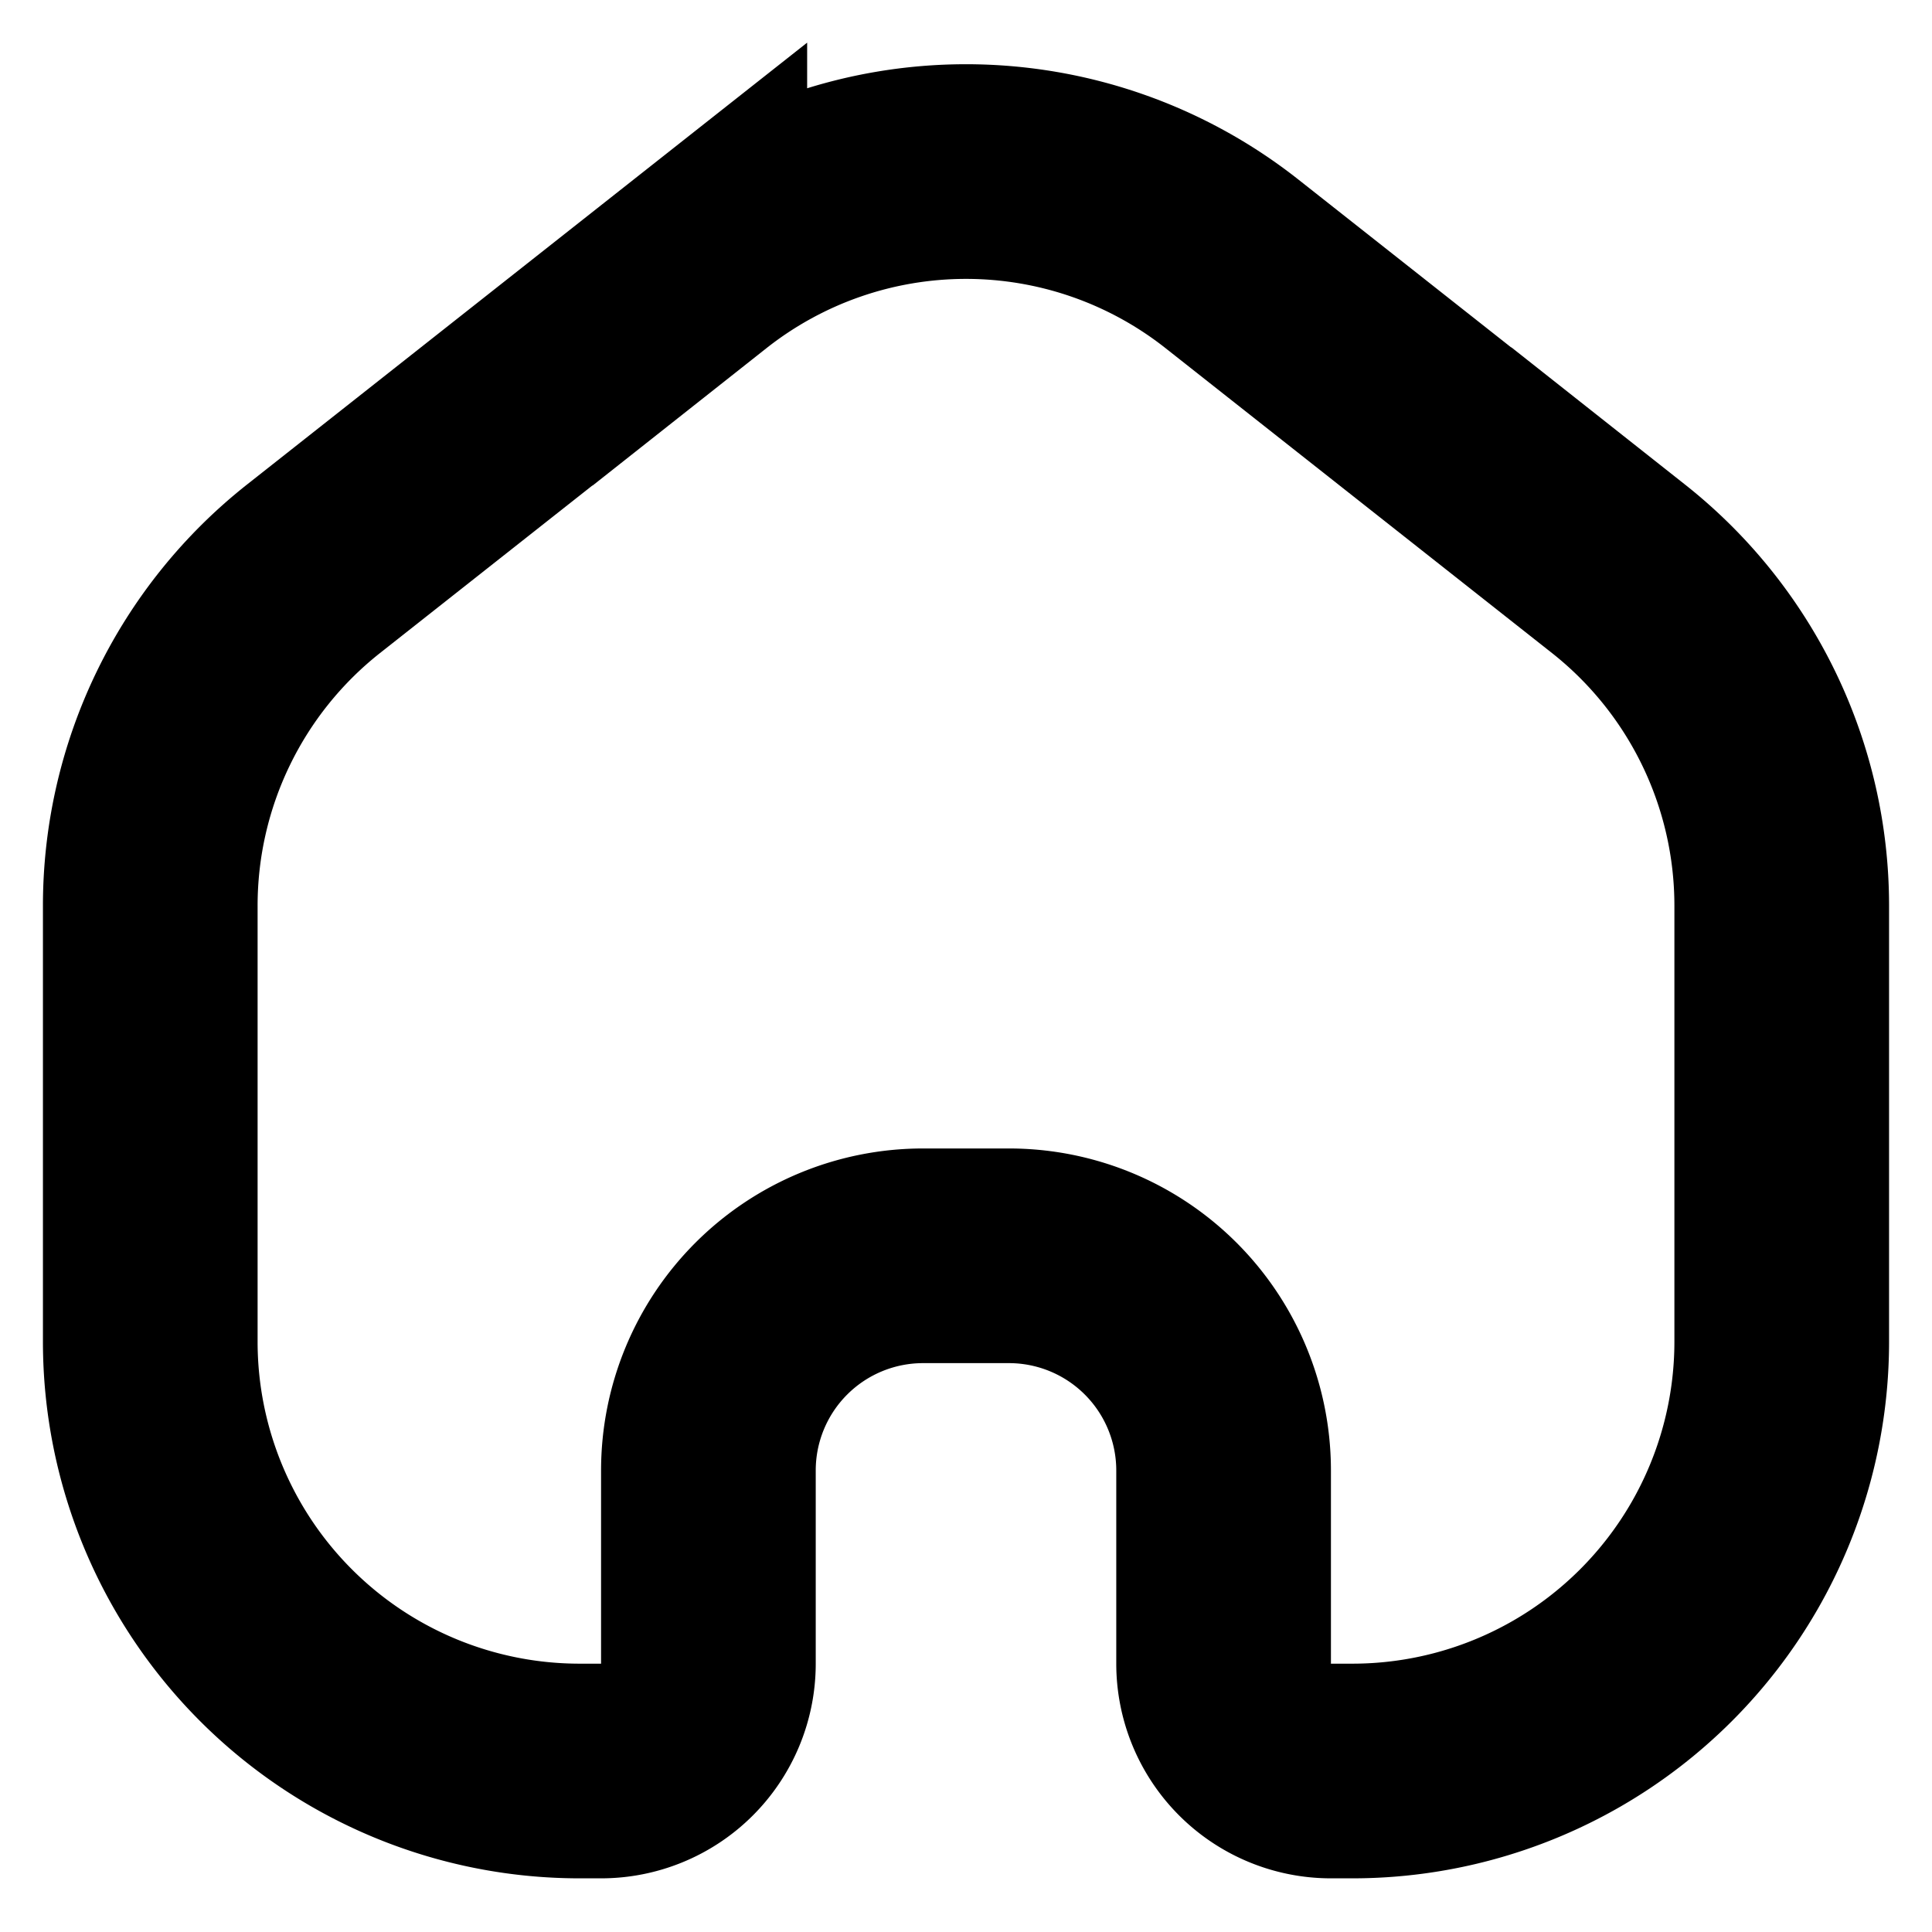
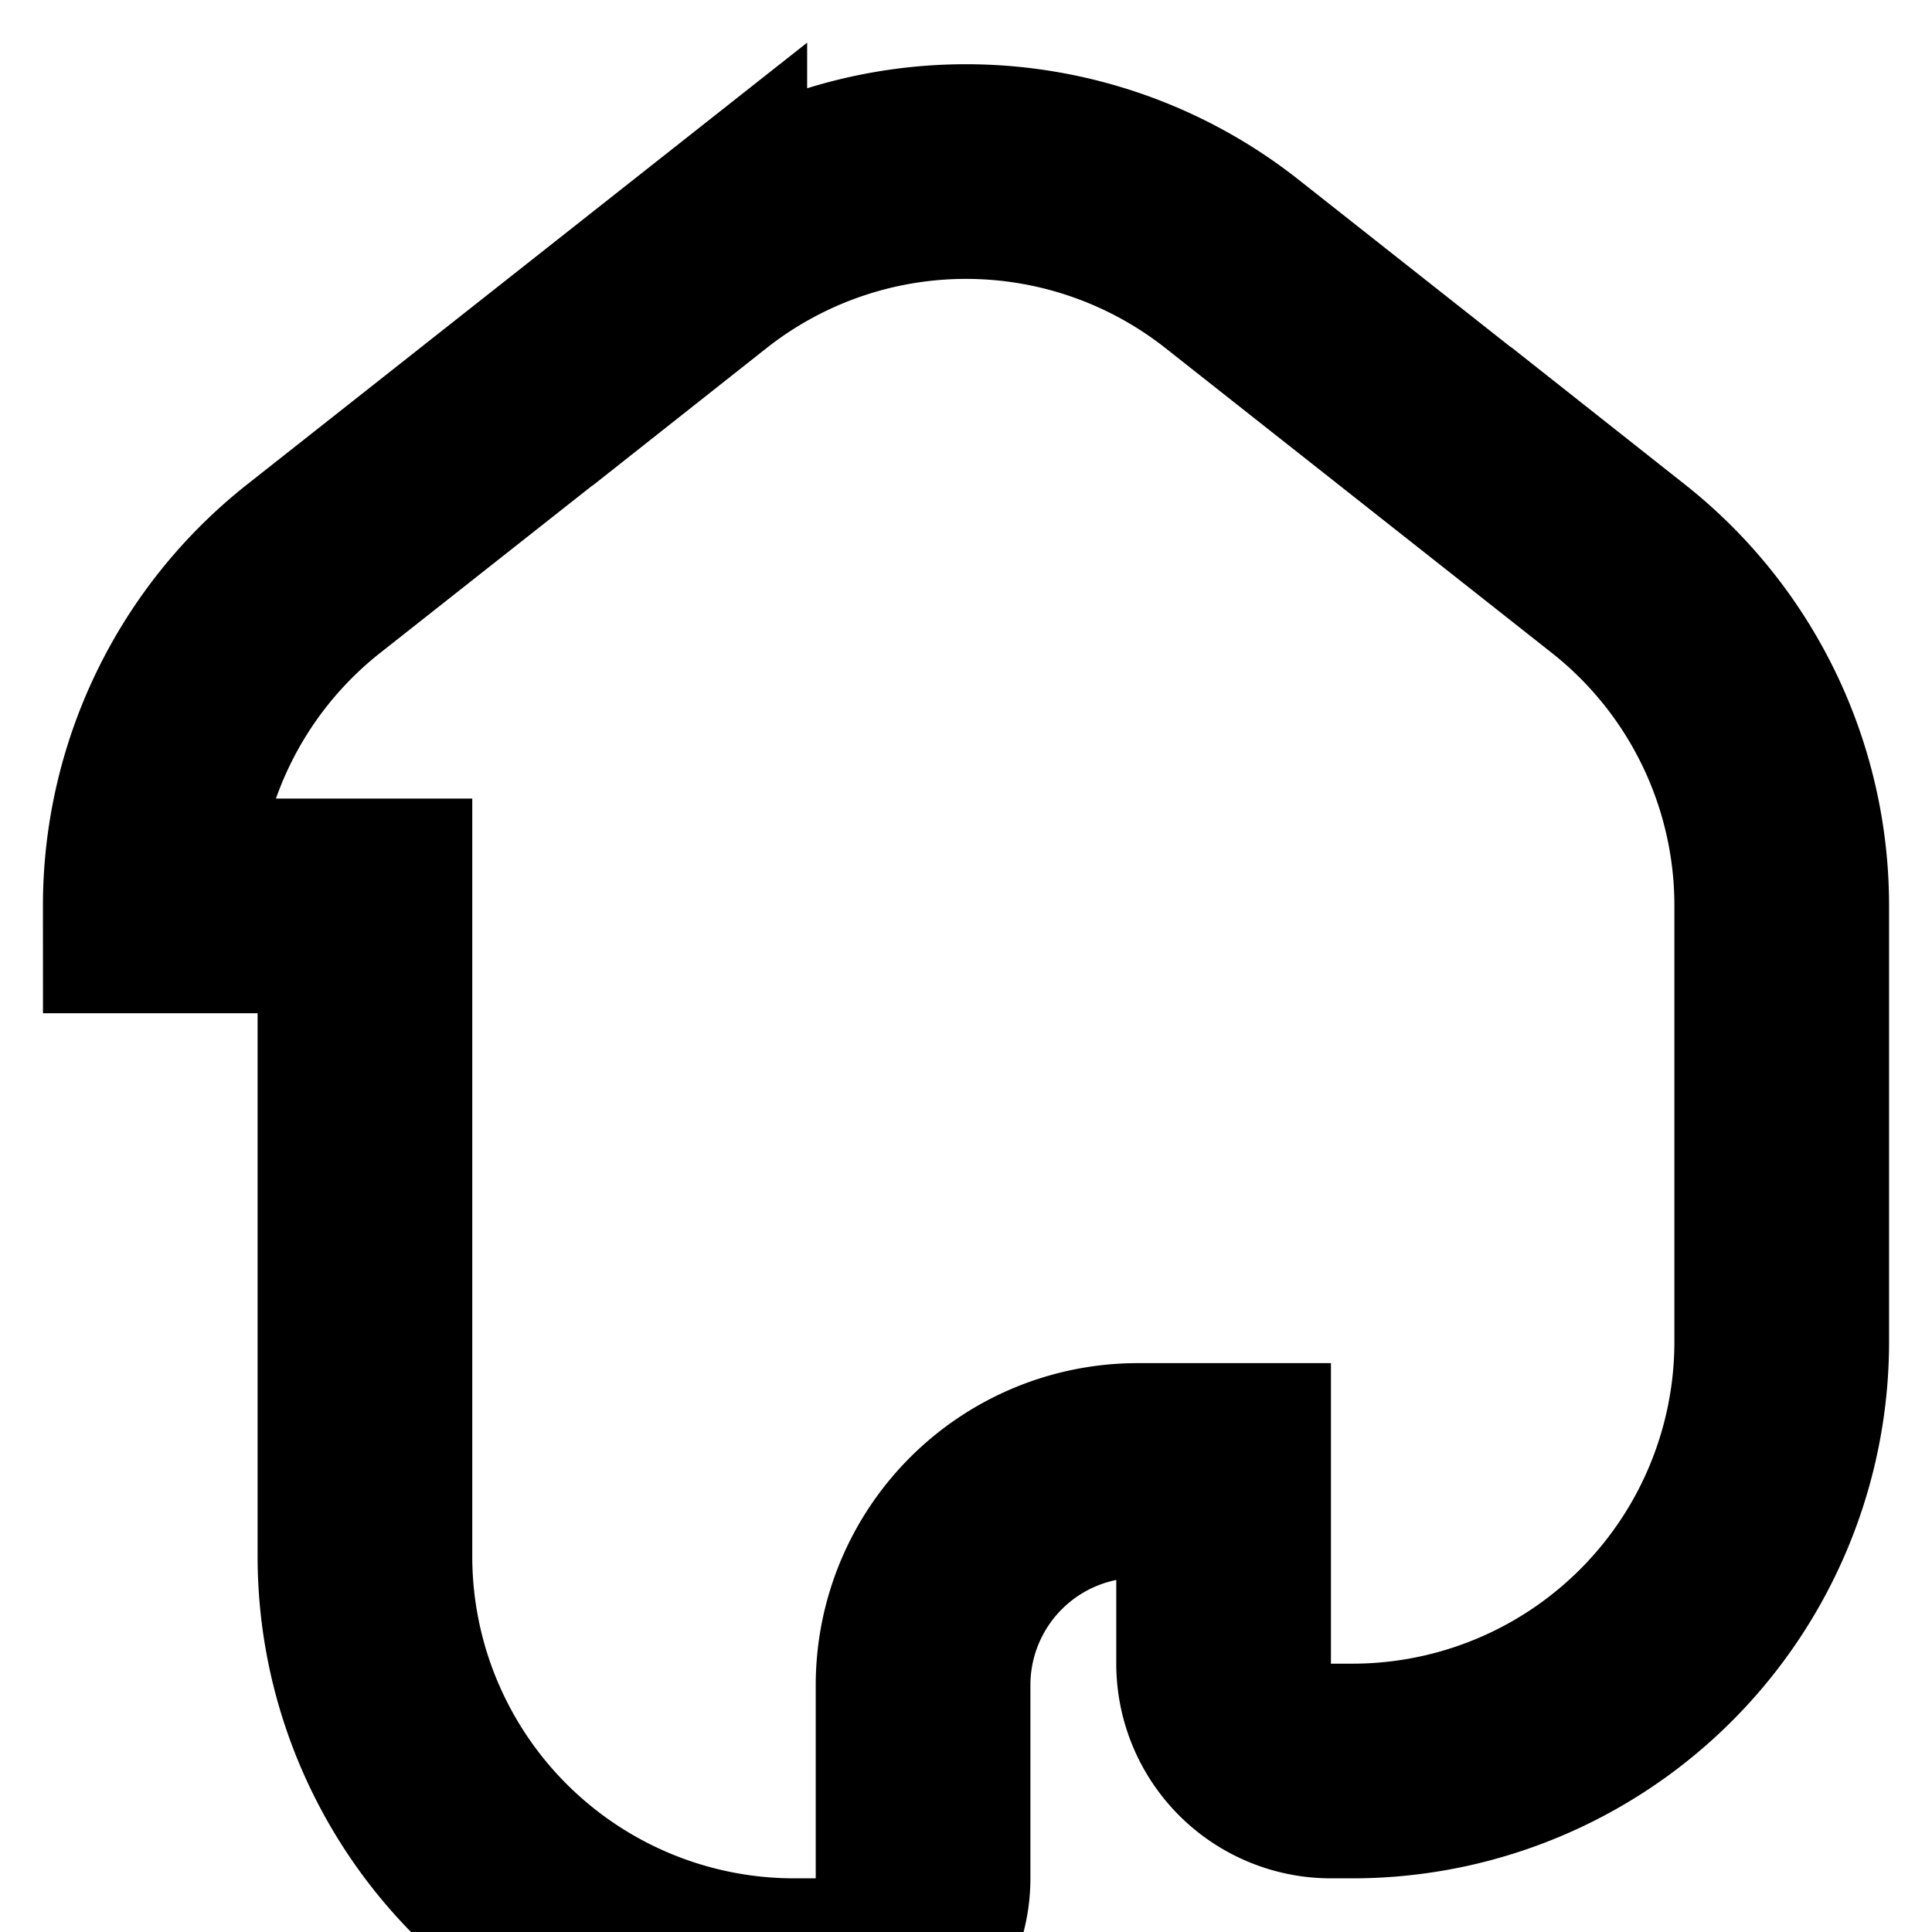
<svg xmlns="http://www.w3.org/2000/svg" fill="none" viewBox="0 0 18 18">
-   <path d="M1.4 8.44A4 4 0 0 1 2.92 5.3l3.6-2.84a4 4 0 0 1 4.96 0l3.6 2.84a4 4 0 0 1 1.52 3.14v4.06a4 4 0 0 1-4 4h-.2a1 1 0 0 1-1-1v-1.8a2 2 0 0 0-2-2h-.8a2 2 0 0 0-2 2v1.8a1 1 0 0 1-1 1h-.2a4 4 0 0 1-4-4V8.44Z" stroke="#000" stroke-width="2" />
+   <path d="M1.4 8.44A4 4 0 0 1 2.92 5.3l3.6-2.84a4 4 0 0 1 4.96 0l3.6 2.84a4 4 0 0 1 1.52 3.14v4.06a4 4 0 0 1-4 4h-.2a1 1 0 0 1-1-1v-1.8h-.8a2 2 0 0 0-2 2v1.8a1 1 0 0 1-1 1h-.2a4 4 0 0 1-4-4V8.44Z" stroke="#000" stroke-width="2" />
</svg>